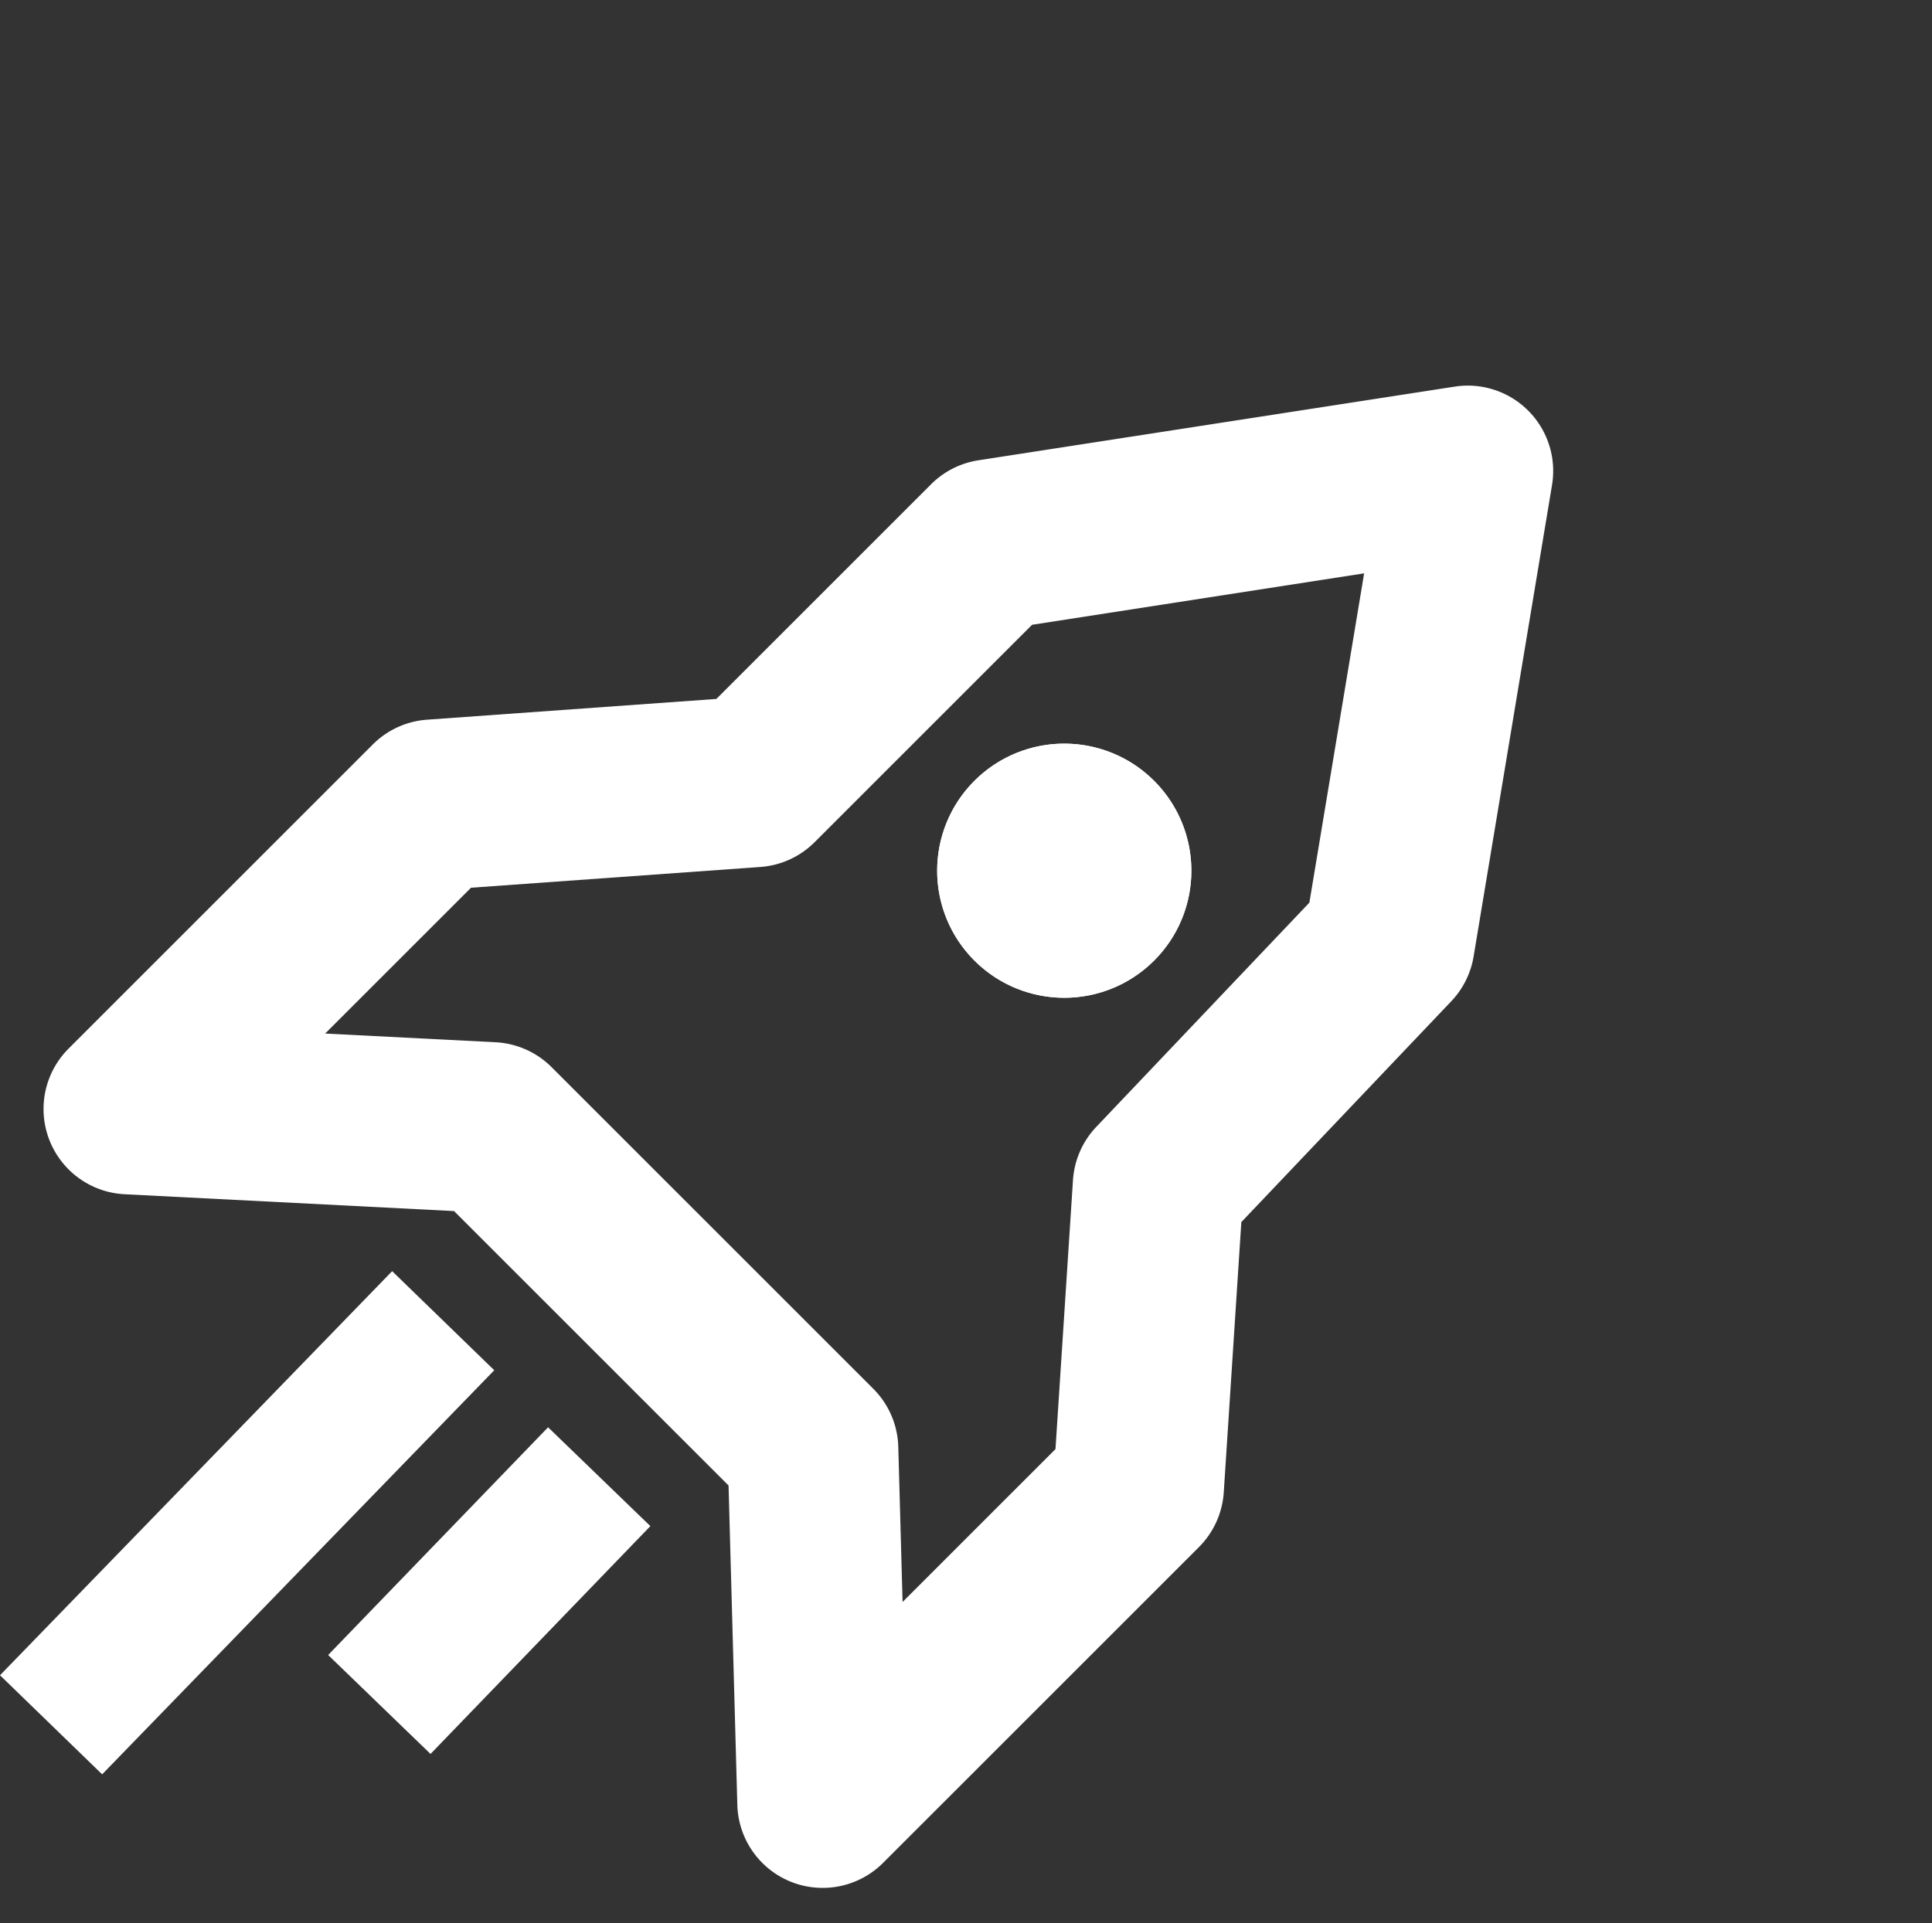
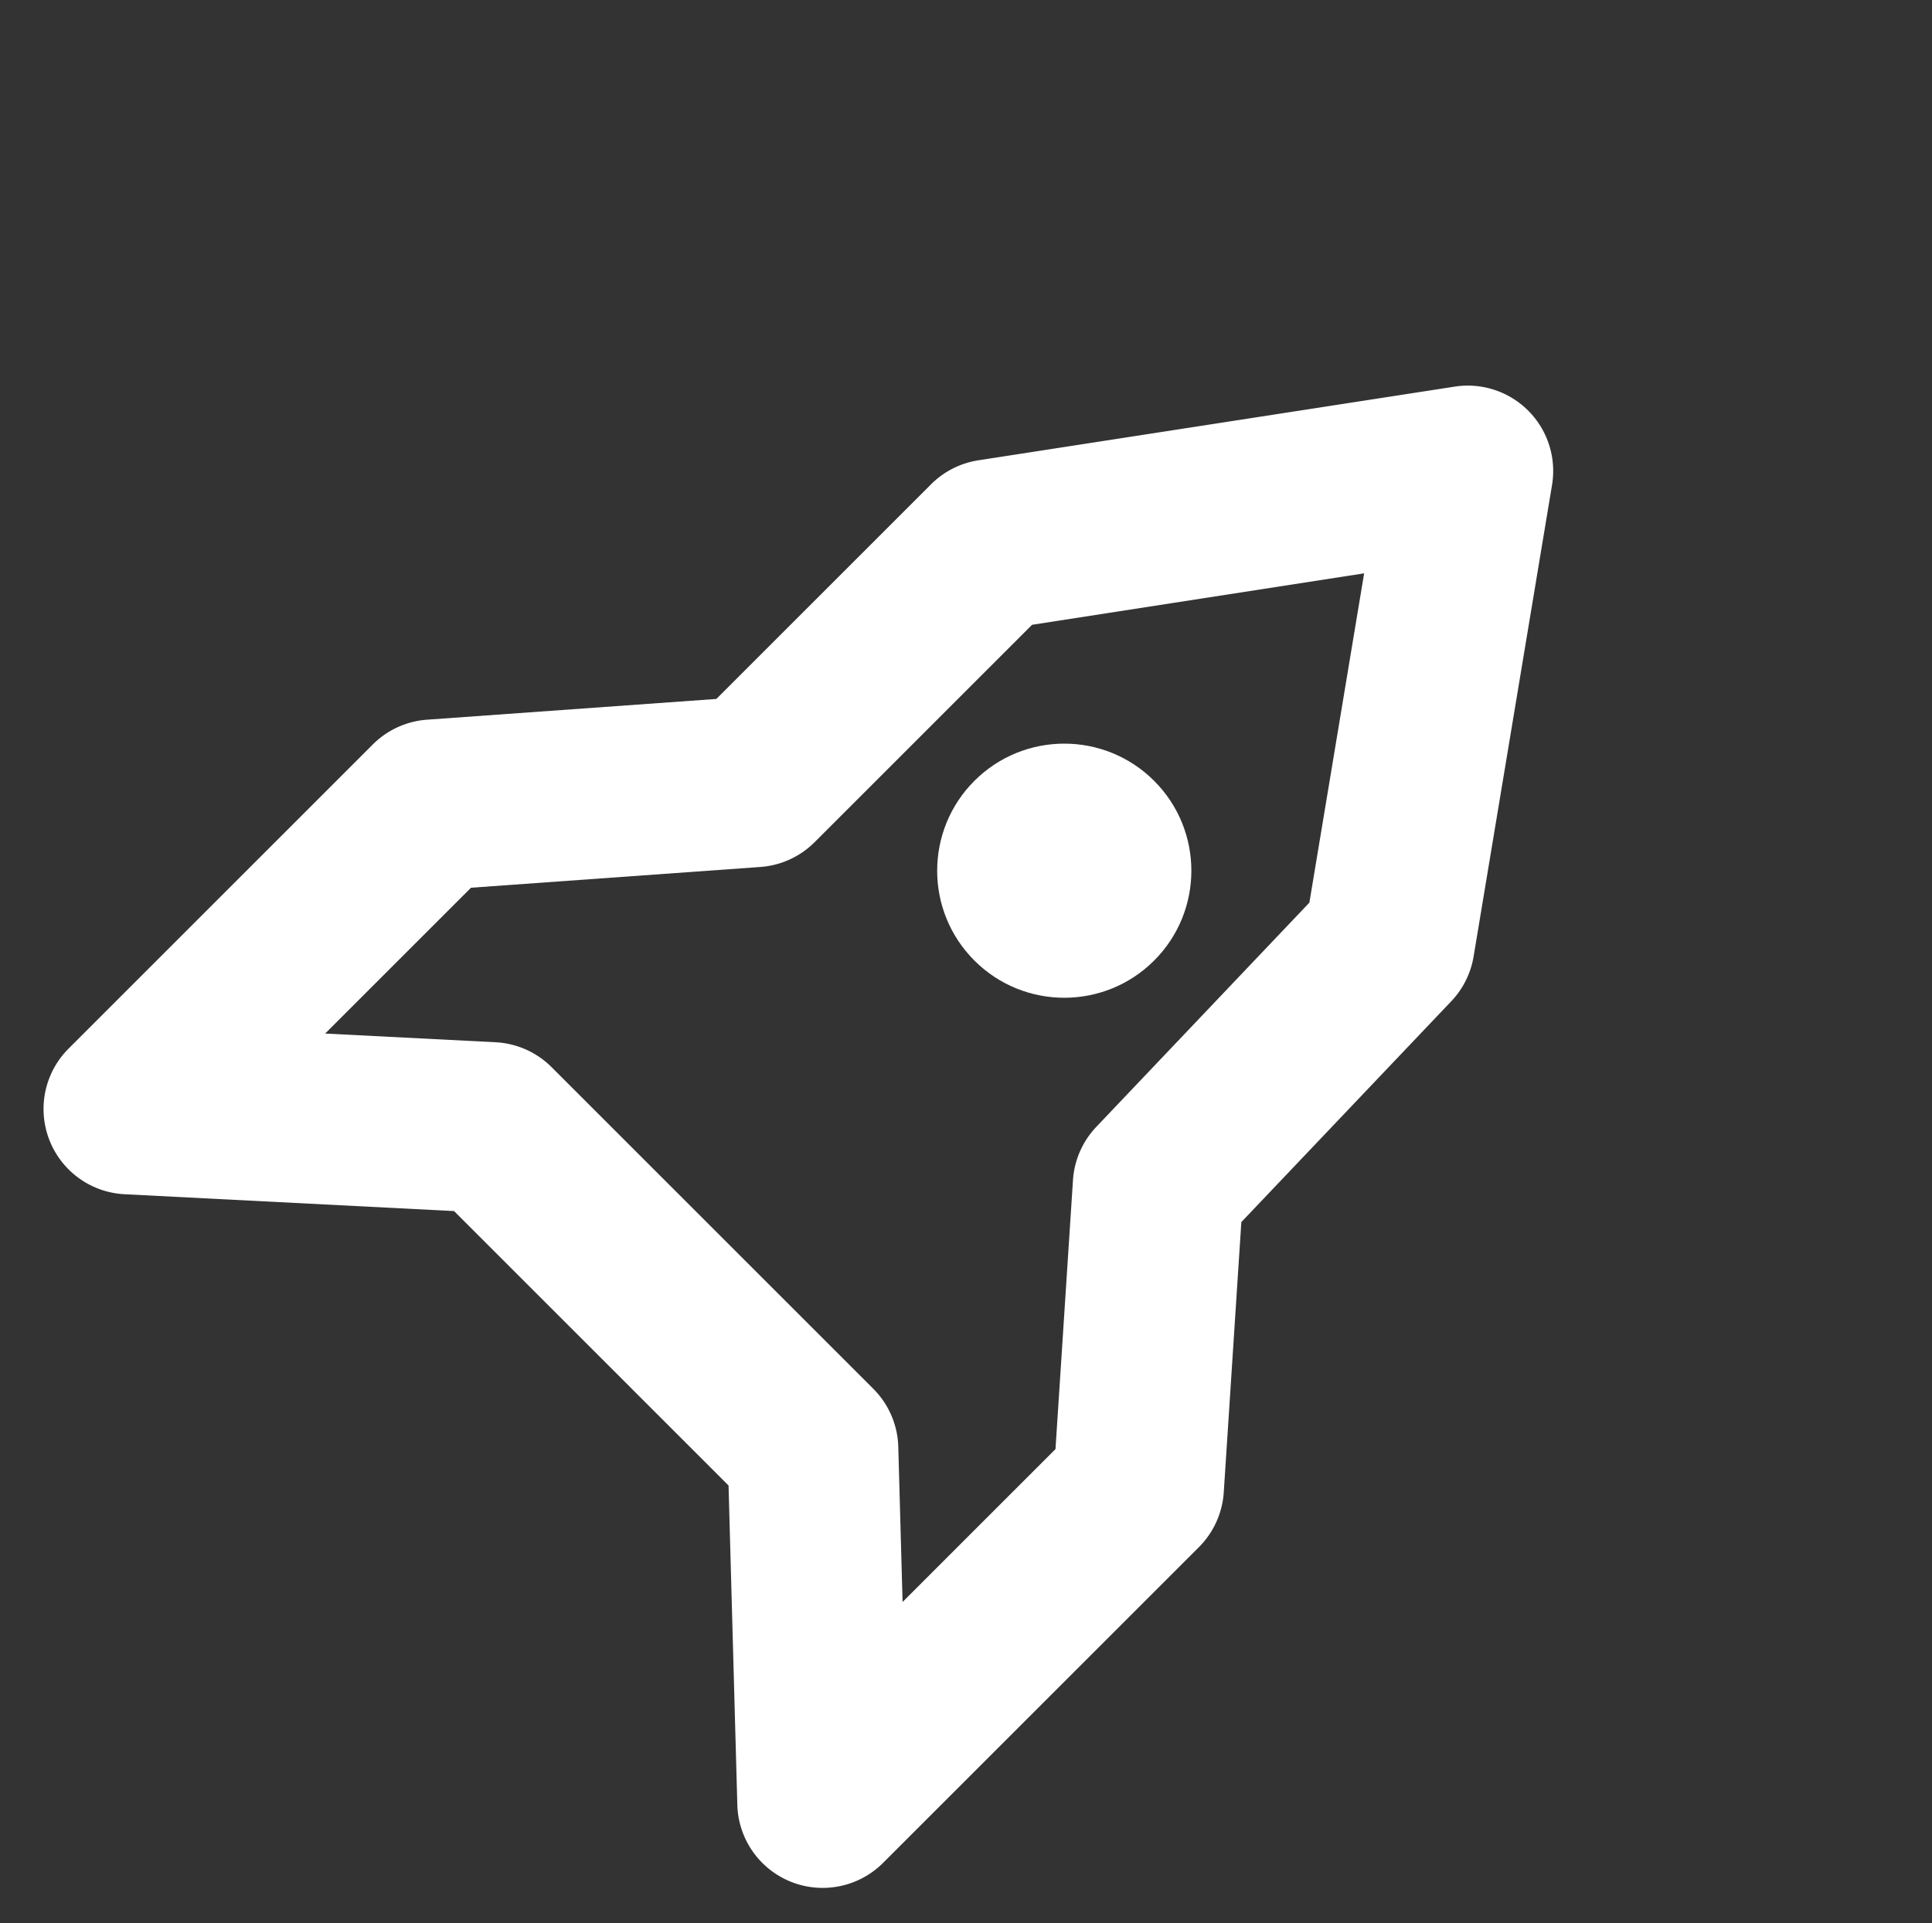
<svg xmlns="http://www.w3.org/2000/svg" id="Group_4826" data-name="Group 4826" width="85.352" height="84.99" viewBox="0 0 85.352 84.99">
  <rect x="0" y="0" width="85.352" height="84.99" fill="#333333" stroke="none" />
  <g id="Group_4662" data-name="Group 4662" transform="translate(0 0)">
    <g id="Group_4661" data-name="Group 4661" transform="translate(49.367 0) rotate(45)">
      <path id="Path_1323" data-name="Path 1323" d="M25.661,0h.021A3.772,3.772,0,0,1,28.73,1.579L41.014,18.763a3.772,3.772,0,0,1,.7,2.1l.342,13.453,7.894,8.992a3.772,3.772,0,0,1,.937,2.489V65.531a3.772,3.772,0,0,1-6.365,2.74L34.268,58.566H17.118L6.3,68.332a3.772,3.772,0,0,1-6.3-2.8V46.525a3.772,3.772,0,0,1,.921-2.47L9.31,34.369V20.956a3.772,3.772,0,0,1,.728-2.228L22.617,1.544A3.772,3.772,0,0,1,25.661,0ZM34.2,22.209l-8.579-12L16.855,22.19V35.776a3.772,3.772,0,0,1-.921,2.47L7.545,47.932v9.113l5.595-5.051a3.772,3.772,0,0,1,2.528-.972h20.1a3.772,3.772,0,0,1,2.593,1.032l4.983,4.715V47.216l-7.858-8.951a3.772,3.772,0,0,1-.936-2.393Z" transform="translate(0 0)" fill="#fff" />
      <circle id="Ellipse_305" data-name="Ellipse 305" cx="5.615" cy="5.615" r="5.615" transform="translate(19.93 23.253)" fill="#fff" />
-       <path id="Ellipse_305_-_Outline" data-name="Ellipse 305 - Outline" d="M5.615,4.024A1.591,1.591,0,1,0,7.206,5.615,1.593,1.593,0,0,0,5.615,4.024M5.615,0A5.615,5.615,0,1,1,0,5.615,5.615,5.615,0,0,1,5.615,0Z" transform="translate(19.93 23.253)" fill="#fff" />
    </g>
-     <path id="Line_15" data-name="Line 15" d="M.978,18.7l-4.513-4.378L13.789-3.535,18.3.843Z" transform="translate(3.535 59.707)" fill="#fff" />
-     <path id="Line_17" data-name="Line 17" d="M.988,10.9-3.535,6.528,6.181-3.535,10.7.832Z" transform="translate(18.032 66.606)" fill="#fff" />
  </g>
</svg>